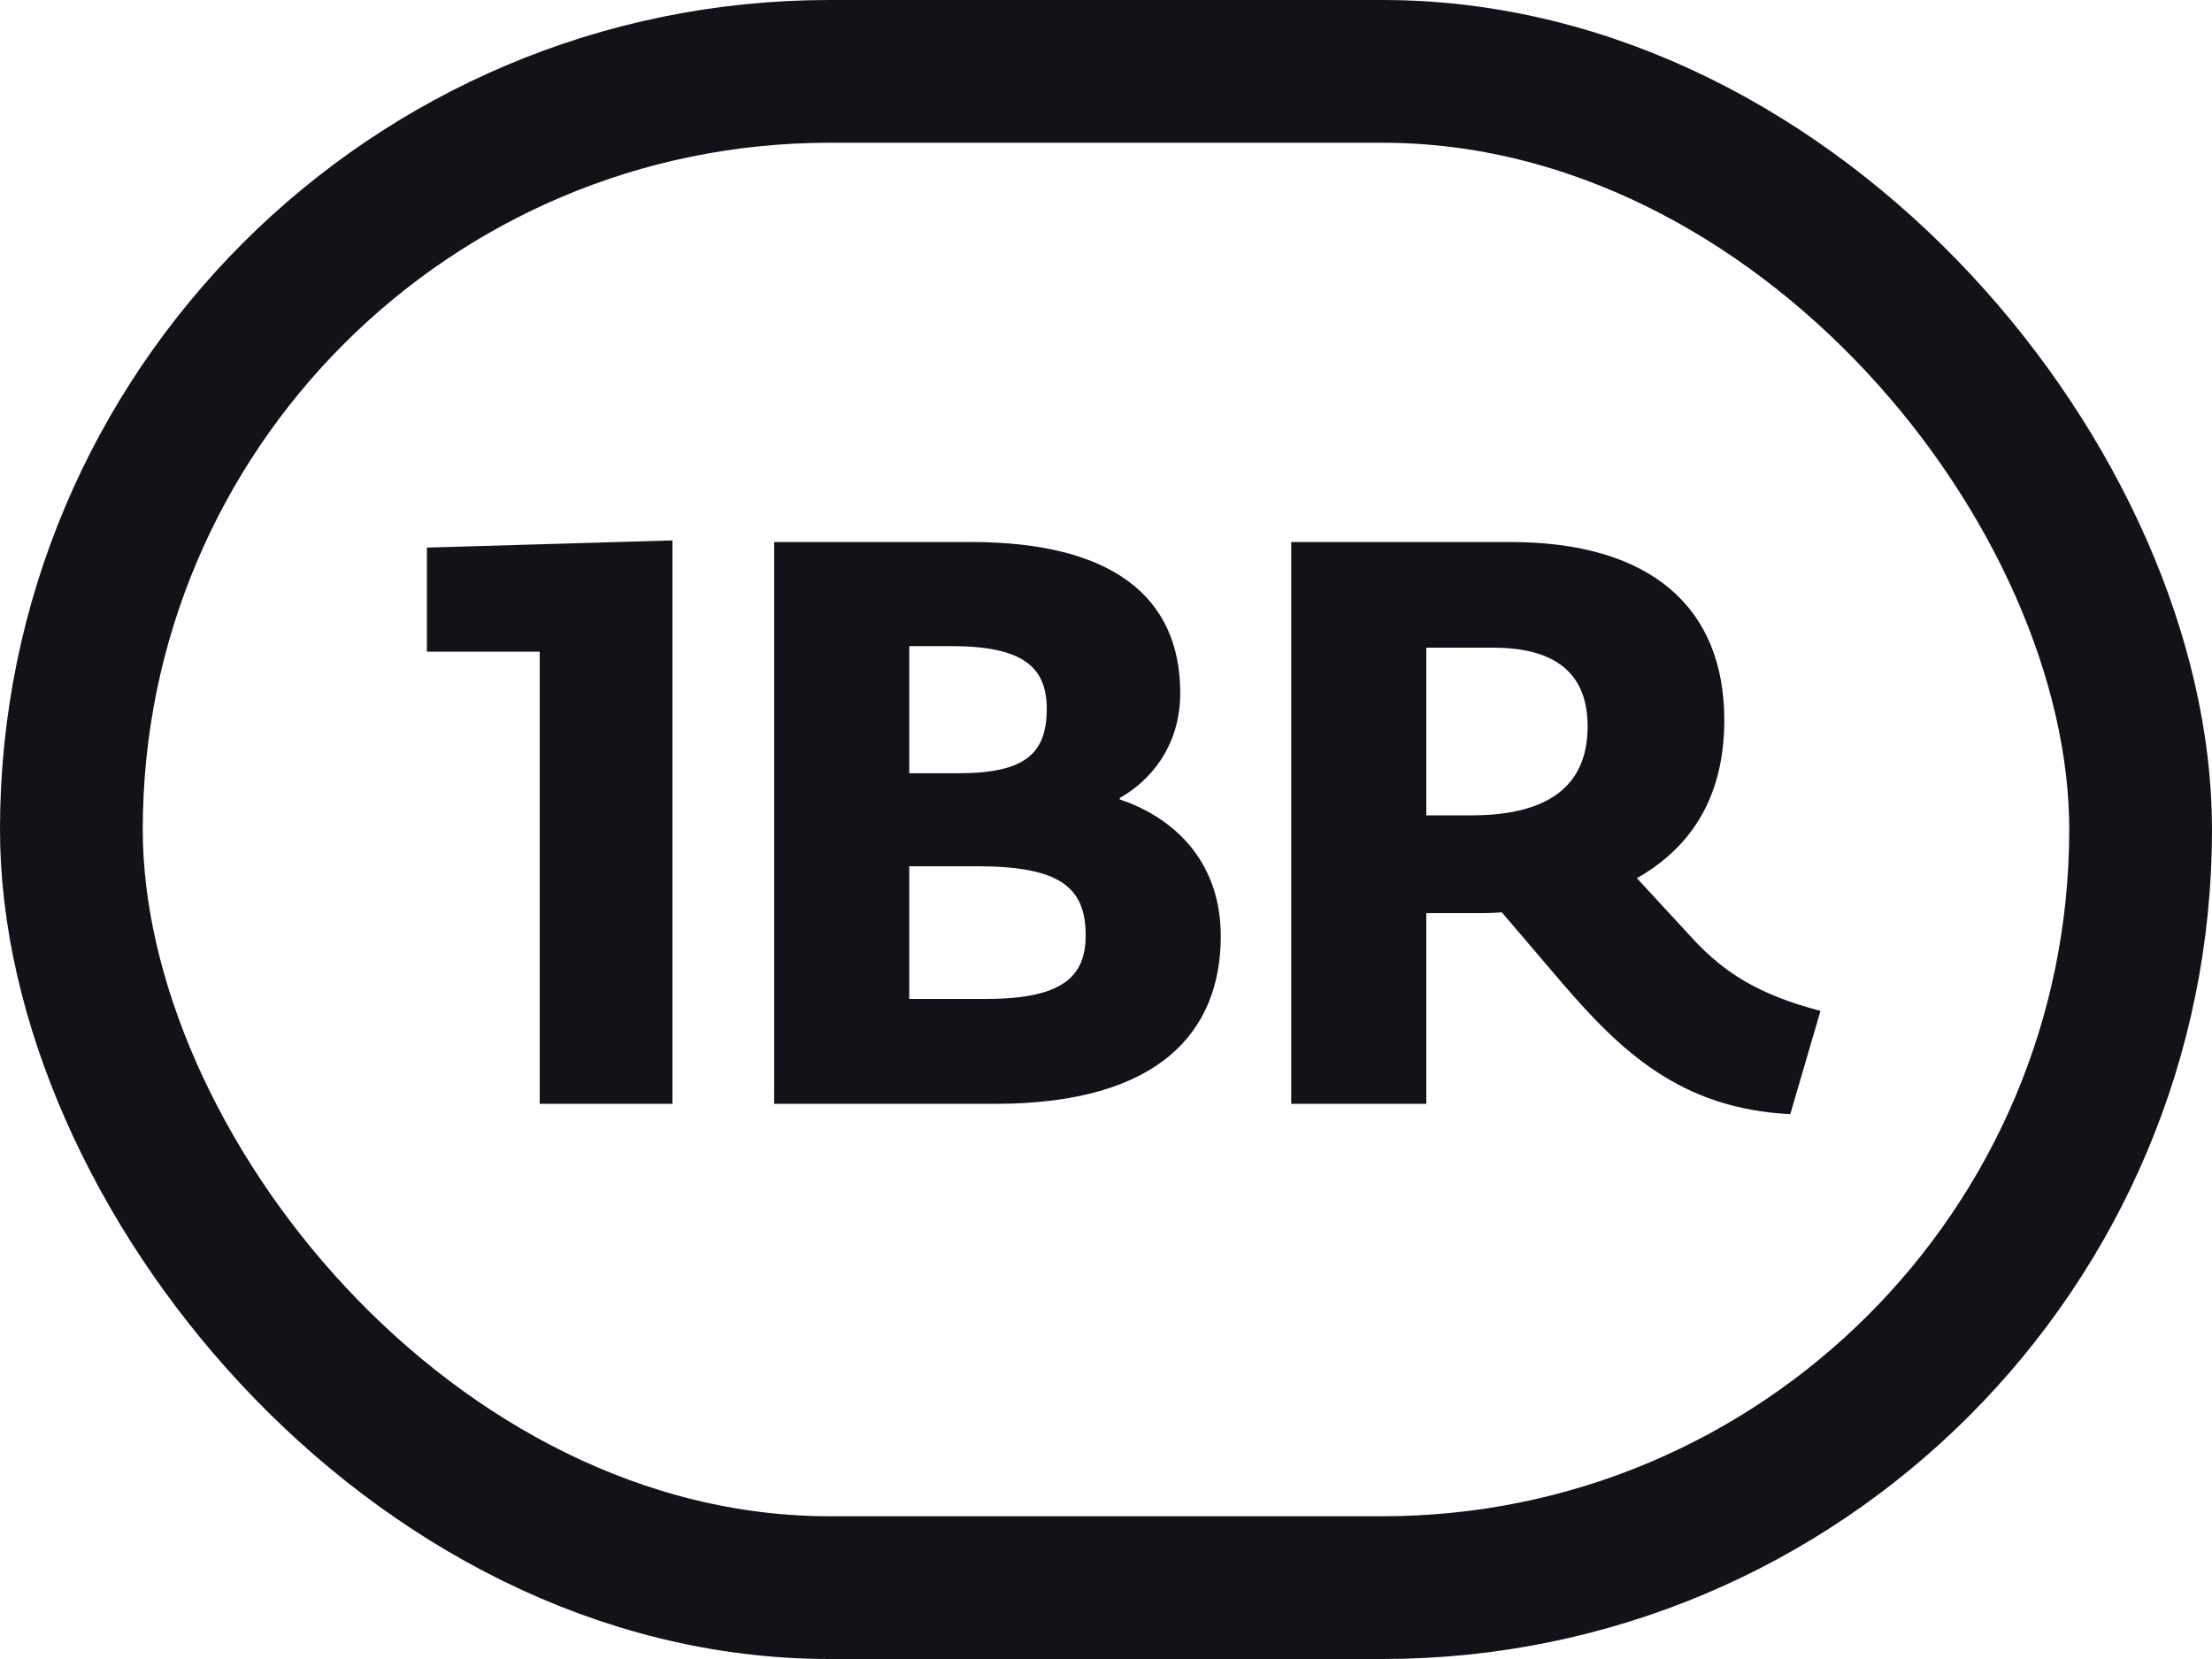
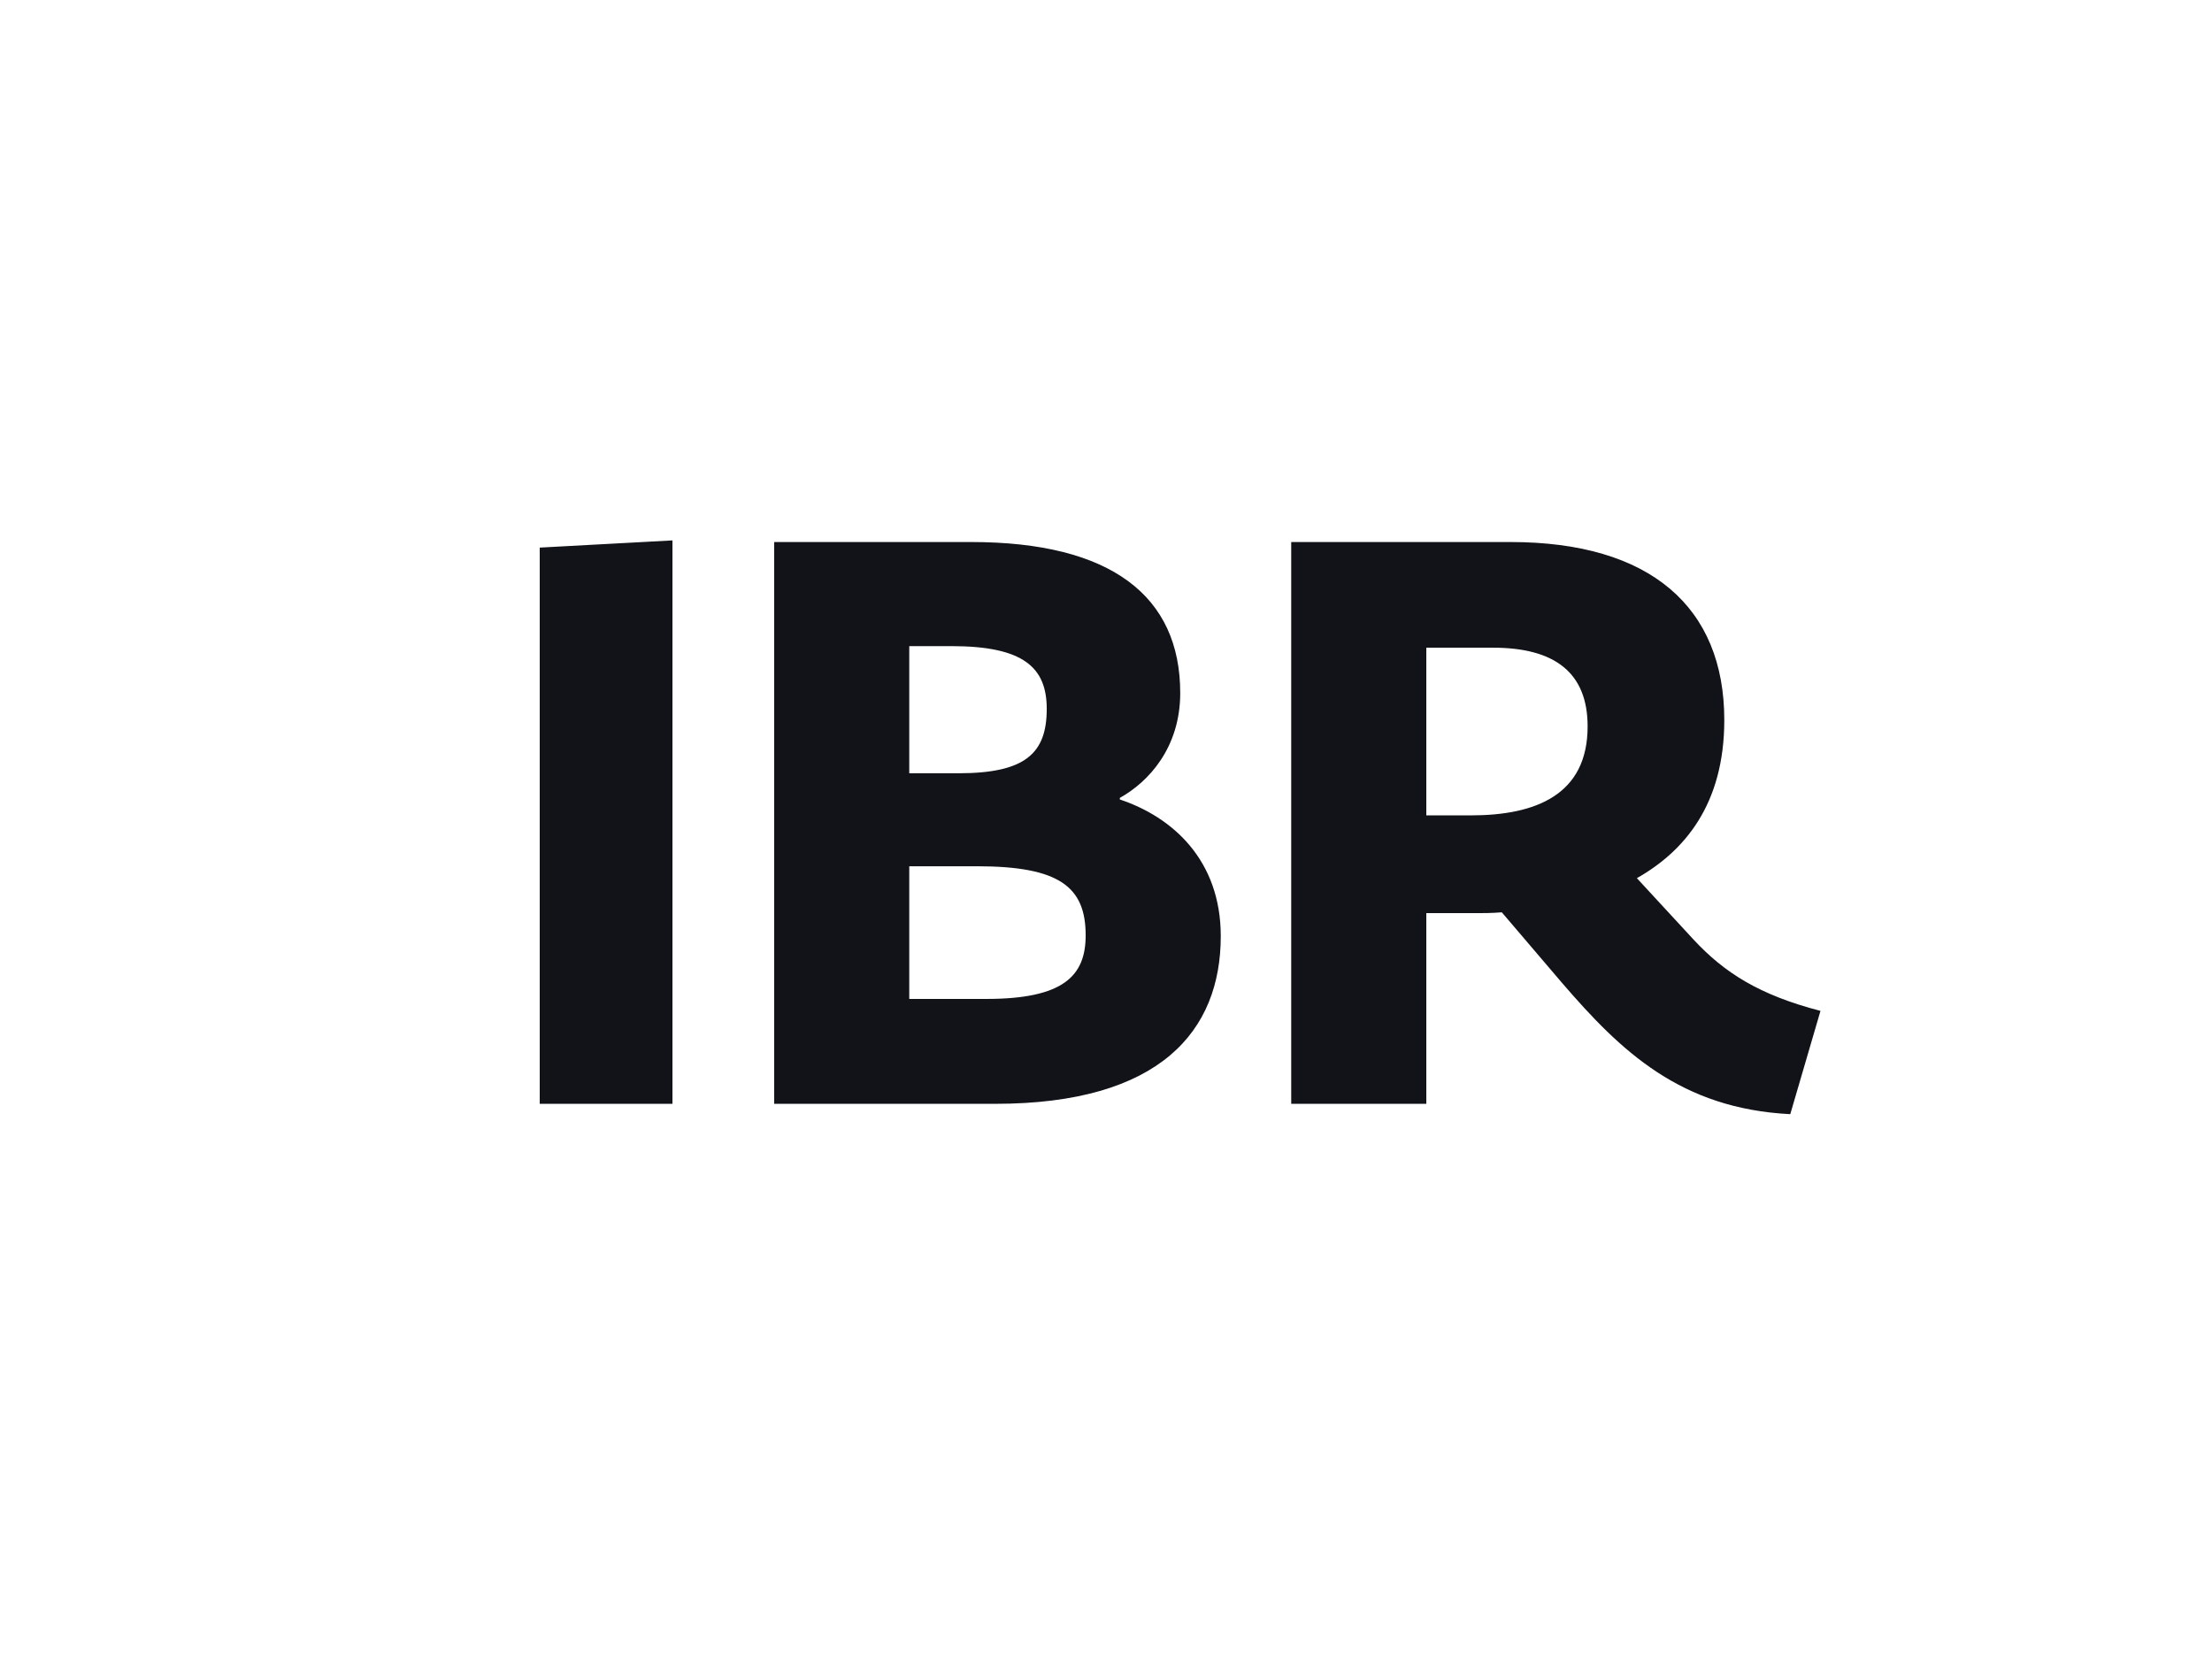
<svg xmlns="http://www.w3.org/2000/svg" width="52" height="39" viewBox="0 0 52 39" fill="none">
-   <path d="M15.808 25.949H12.688V15.32H10.036V12.873L15.808 12.704V25.949ZM26.325 18.757V18.794C27.558 19.205 28.698 20.214 28.698 22.008C28.698 24.231 27.278 25.949 23.392 25.949H18.199V12.742H22.832C26.12 12.742 27.745 14.012 27.745 16.291C27.745 17.58 26.998 18.383 26.325 18.757ZM22.365 15.189H21.375V18.178H22.533C24.102 18.178 24.607 17.711 24.607 16.665C24.607 15.693 24.065 15.189 22.365 15.189ZM21.375 23.483H23.187C24.999 23.483 25.522 22.942 25.522 21.989C25.522 20.849 24.906 20.364 22.963 20.364H21.375V23.483ZM38.48 20.644L39.807 22.082C40.535 22.867 41.357 23.39 42.796 23.764L42.086 26.192C39.508 26.061 38.107 24.716 36.724 23.11L35.305 21.447C35.062 21.466 34.875 21.466 34.763 21.466H33.53V25.949H30.354V12.742H35.51C38.798 12.742 40.535 14.274 40.535 16.926C40.535 18.907 39.601 20.009 38.48 20.644ZM33.53 19.168H34.576C36.108 19.168 37.322 18.682 37.322 17.076C37.322 15.805 36.538 15.226 35.099 15.226H33.53V19.168Z" fill="#111318" />
-   <rect x="1.678" y="1.678" width="48.644" height="35.644" rx="17.822" stroke="#111318" stroke-width="3.356" />
+   <path d="M15.808 25.949H12.688V15.32V12.873L15.808 12.704V25.949ZM26.325 18.757V18.794C27.558 19.205 28.698 20.214 28.698 22.008C28.698 24.231 27.278 25.949 23.392 25.949H18.199V12.742H22.832C26.12 12.742 27.745 14.012 27.745 16.291C27.745 17.58 26.998 18.383 26.325 18.757ZM22.365 15.189H21.375V18.178H22.533C24.102 18.178 24.607 17.711 24.607 16.665C24.607 15.693 24.065 15.189 22.365 15.189ZM21.375 23.483H23.187C24.999 23.483 25.522 22.942 25.522 21.989C25.522 20.849 24.906 20.364 22.963 20.364H21.375V23.483ZM38.48 20.644L39.807 22.082C40.535 22.867 41.357 23.39 42.796 23.764L42.086 26.192C39.508 26.061 38.107 24.716 36.724 23.11L35.305 21.447C35.062 21.466 34.875 21.466 34.763 21.466H33.53V25.949H30.354V12.742H35.51C38.798 12.742 40.535 14.274 40.535 16.926C40.535 18.907 39.601 20.009 38.48 20.644ZM33.53 19.168H34.576C36.108 19.168 37.322 18.682 37.322 17.076C37.322 15.805 36.538 15.226 35.099 15.226H33.53V19.168Z" fill="#111318" />
</svg>